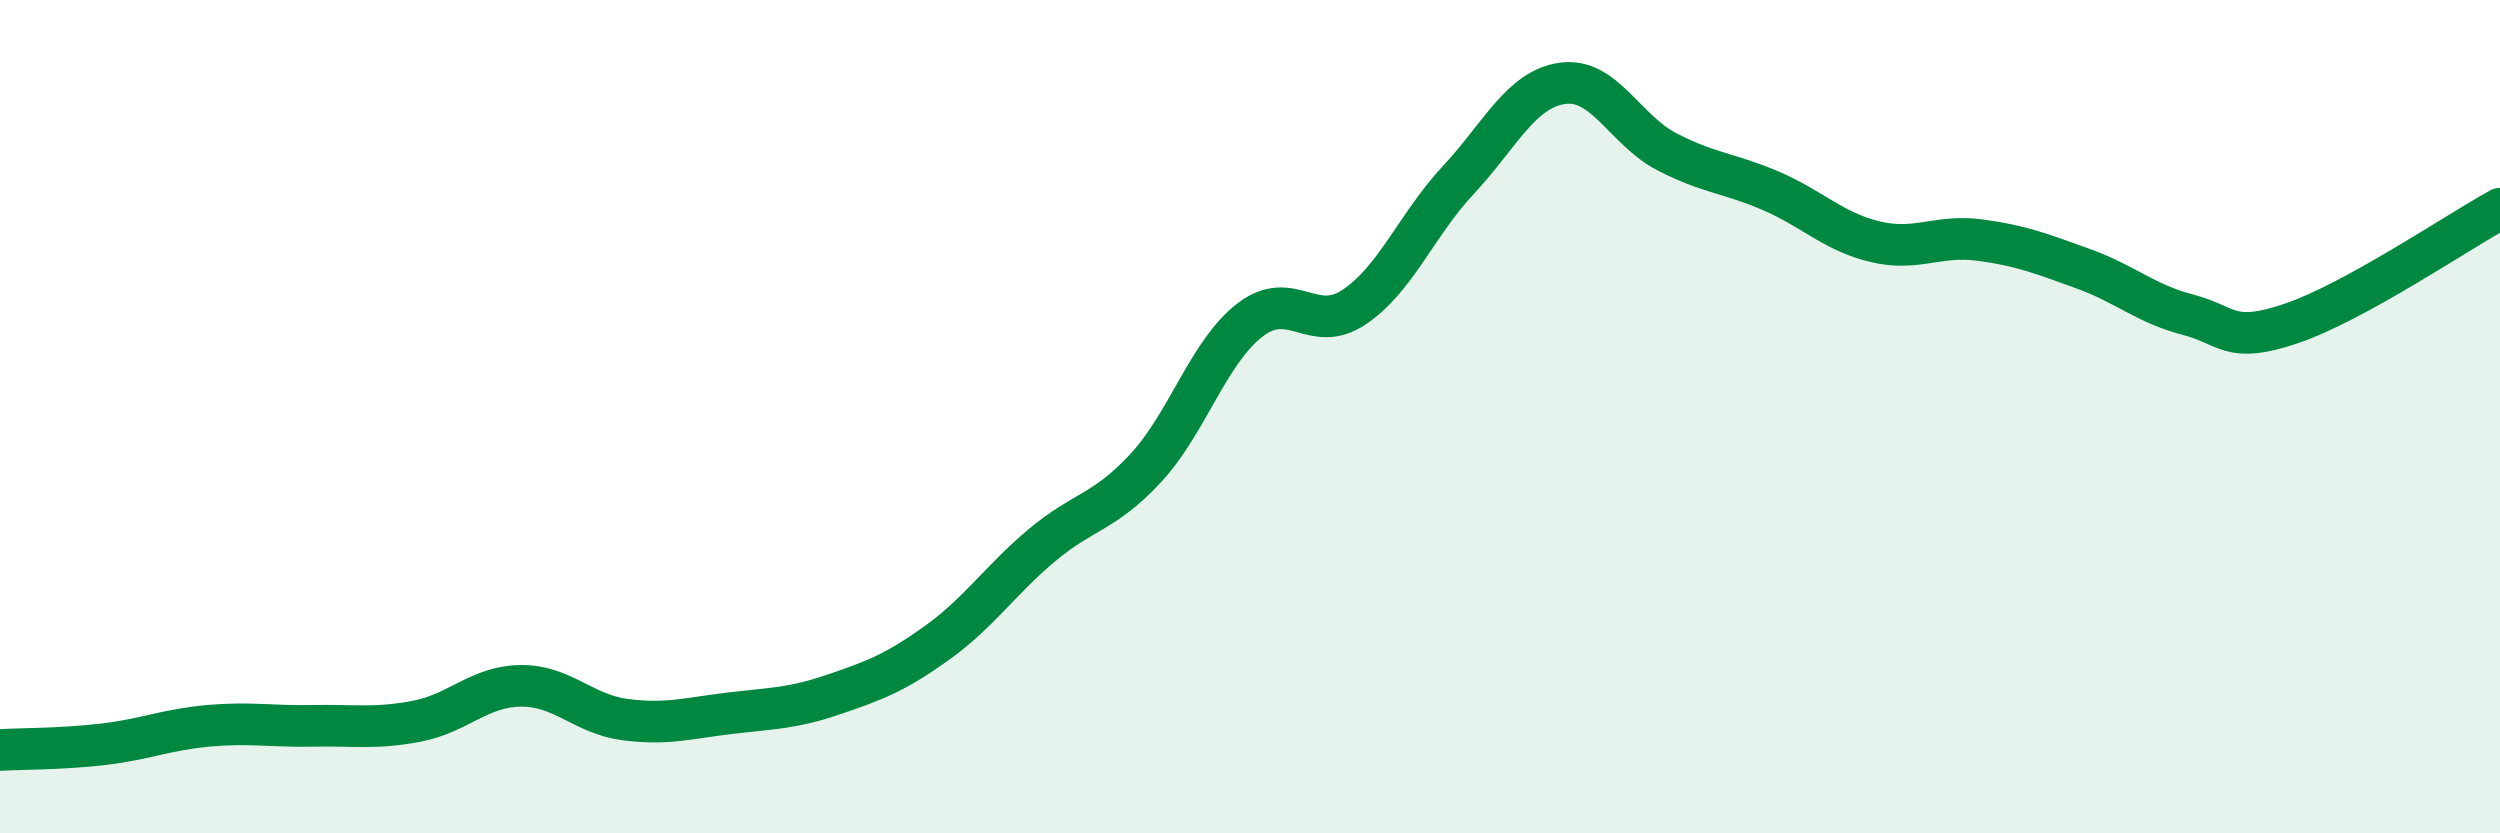
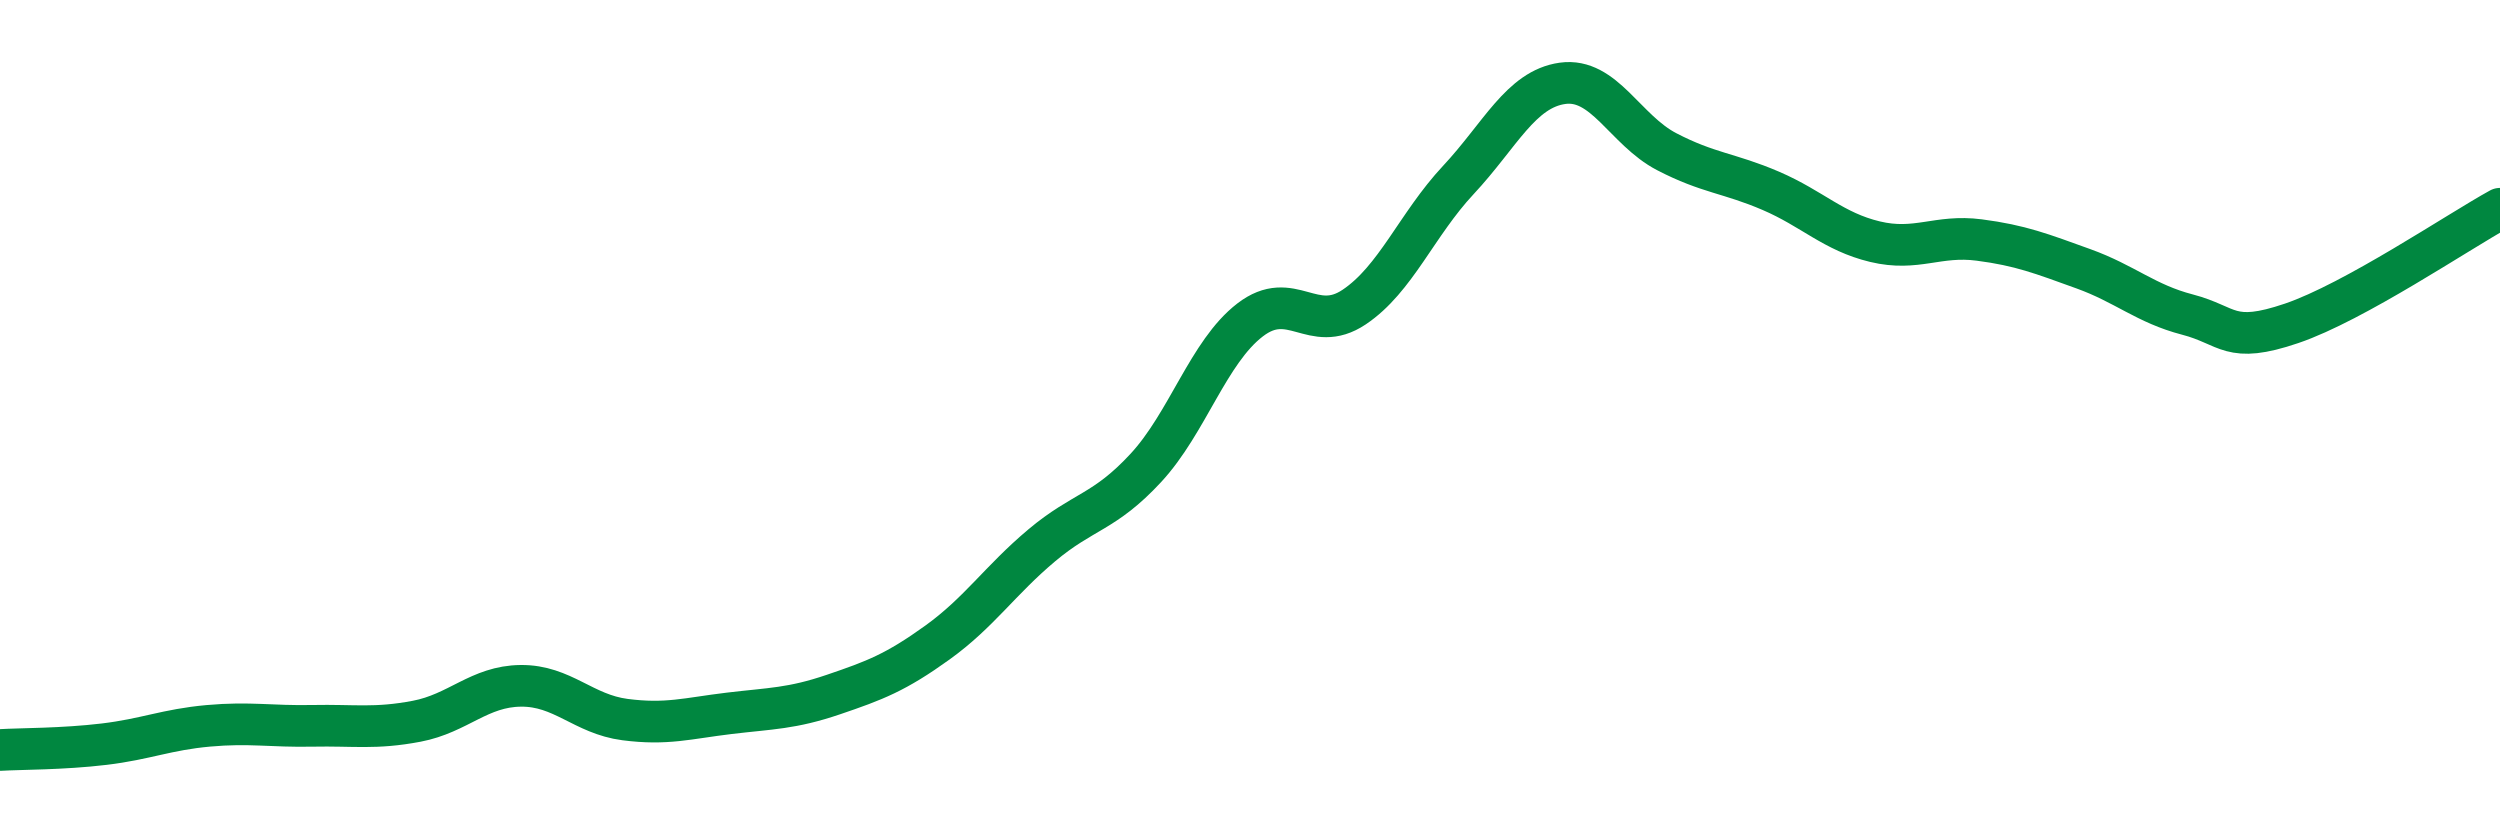
<svg xmlns="http://www.w3.org/2000/svg" width="60" height="20" viewBox="0 0 60 20">
-   <path d="M 0,18 C 0.5,17.97 1.5,17.98 2.5,17.86 C 3.5,17.74 4,17.51 5,17.42 C 6,17.33 6.5,17.44 7.5,17.42 C 8.5,17.4 9,17.5 10,17.31 C 11,17.12 11.5,16.47 12.5,16.46 C 13.5,16.45 14,17.14 15,17.27 C 16,17.4 16.5,17.24 17.5,17.12 C 18.5,17 19,17.01 20,16.67 C 21,16.33 21.5,16.14 22.5,15.42 C 23.5,14.7 24,13.93 25,13.09 C 26,12.25 26.5,12.31 27.5,11.23 C 28.5,10.15 29,8.45 30,7.68 C 31,6.91 31.5,8.04 32.5,7.37 C 33.5,6.7 34,5.39 35,4.32 C 36,3.25 36.5,2.14 37.5,2 C 38.5,1.86 39,3.12 40,3.64 C 41,4.16 41.5,4.15 42.5,4.58 C 43.5,5.01 44,5.56 45,5.8 C 46,6.04 46.5,5.63 47.5,5.76 C 48.5,5.89 49,6.09 50,6.45 C 51,6.81 51.5,7.29 52.5,7.55 C 53.5,7.81 53.5,8.27 55,7.76 C 56.5,7.25 59,5.56 60,5.01L60 20L0 20Z" fill="#008740" opacity="0.1" stroke-linecap="round" stroke-linejoin="round" />
  <path d="M 0,18 C 0.5,17.97 1.5,17.98 2.5,17.86 C 3.5,17.74 4,17.51 5,17.42 C 6,17.33 6.5,17.44 7.5,17.42 C 8.5,17.4 9,17.5 10,17.31 C 11,17.12 11.5,16.47 12.5,16.46 C 13.5,16.45 14,17.14 15,17.27 C 16,17.4 16.5,17.24 17.5,17.12 C 18.5,17 19,17.01 20,16.67 C 21,16.33 21.5,16.14 22.5,15.42 C 23.5,14.7 24,13.93 25,13.09 C 26,12.25 26.5,12.31 27.5,11.23 C 28.5,10.15 29,8.45 30,7.68 C 31,6.91 31.5,8.04 32.5,7.37 C 33.5,6.7 34,5.39 35,4.32 C 36,3.25 36.5,2.14 37.5,2 C 38.5,1.86 39,3.12 40,3.64 C 41,4.16 41.5,4.15 42.5,4.58 C 43.5,5.01 44,5.56 45,5.8 C 46,6.04 46.5,5.63 47.5,5.76 C 48.5,5.89 49,6.09 50,6.45 C 51,6.81 51.5,7.29 52.5,7.55 C 53.5,7.81 53.5,8.27 55,7.76 C 56.5,7.25 59,5.56 60,5.01" stroke="#008740" stroke-width="1" fill="none" stroke-linecap="round" stroke-linejoin="round" />
</svg>